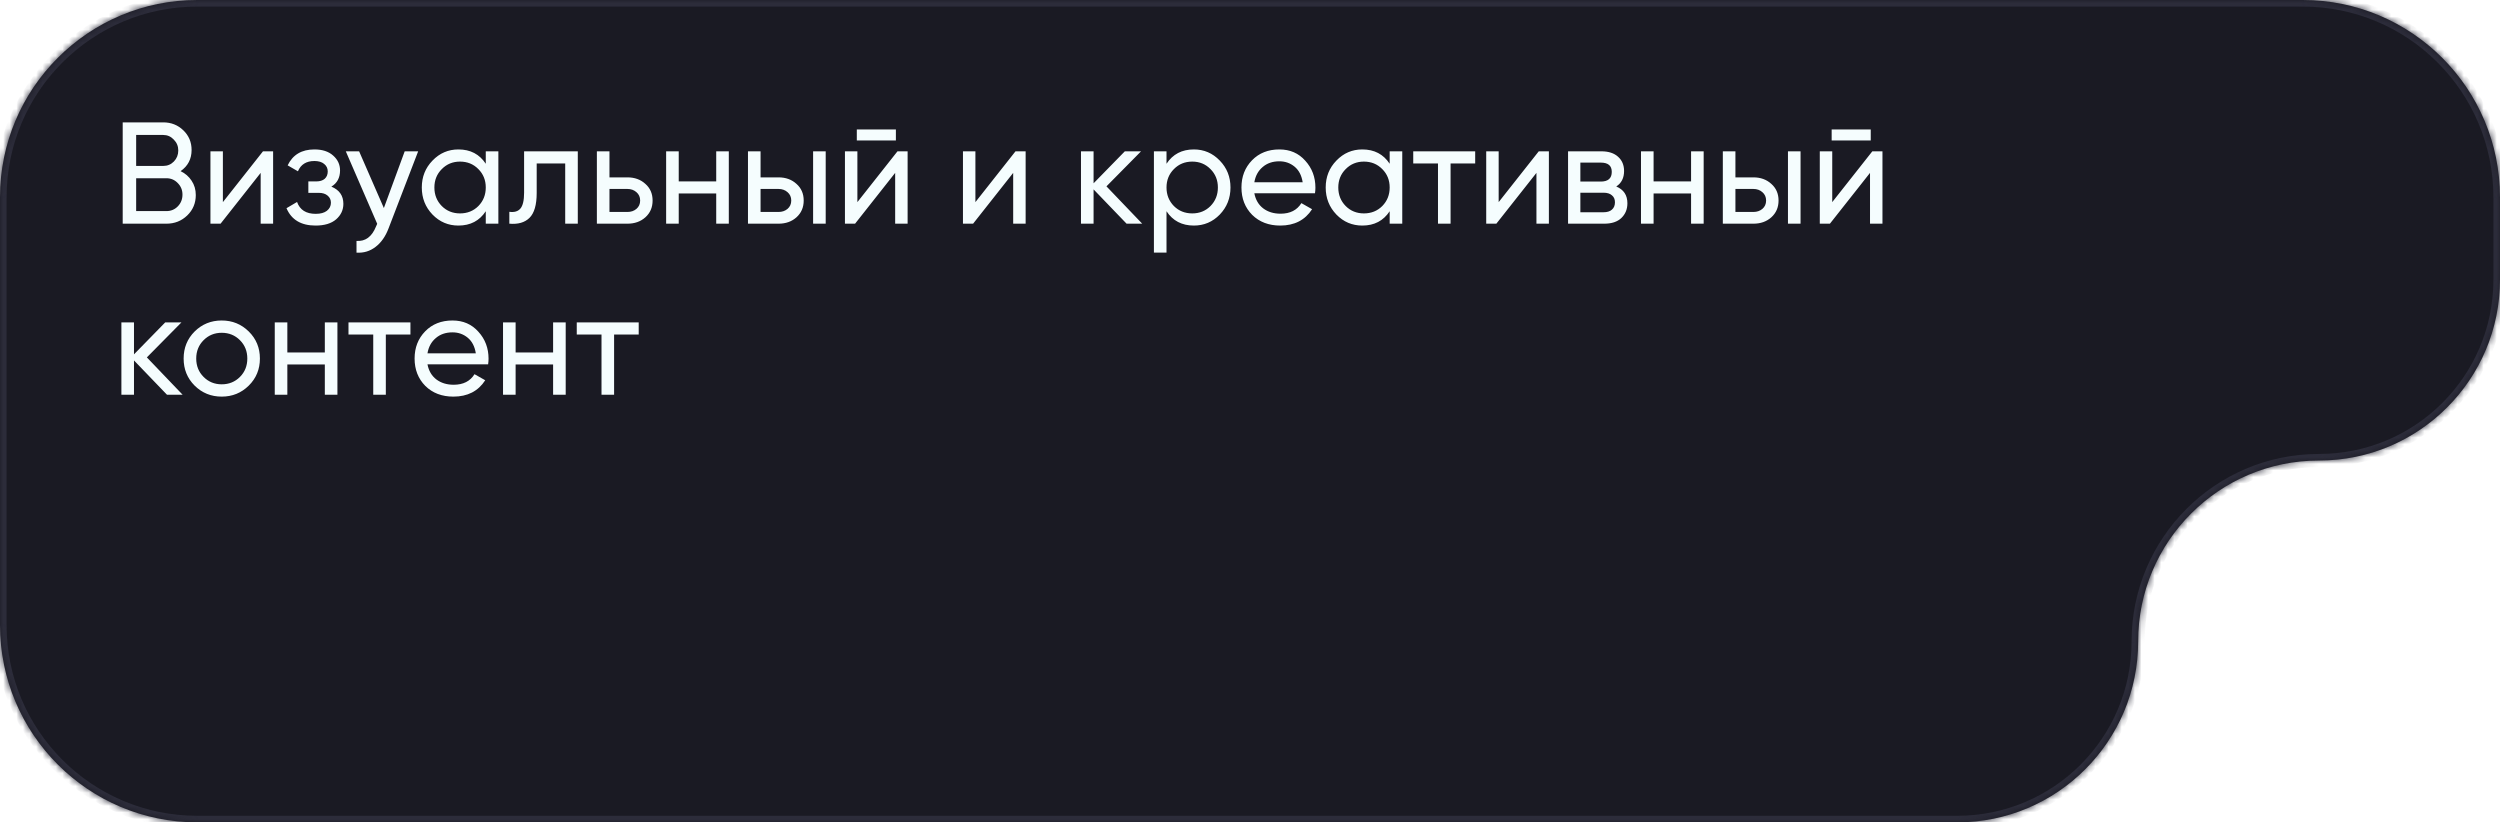
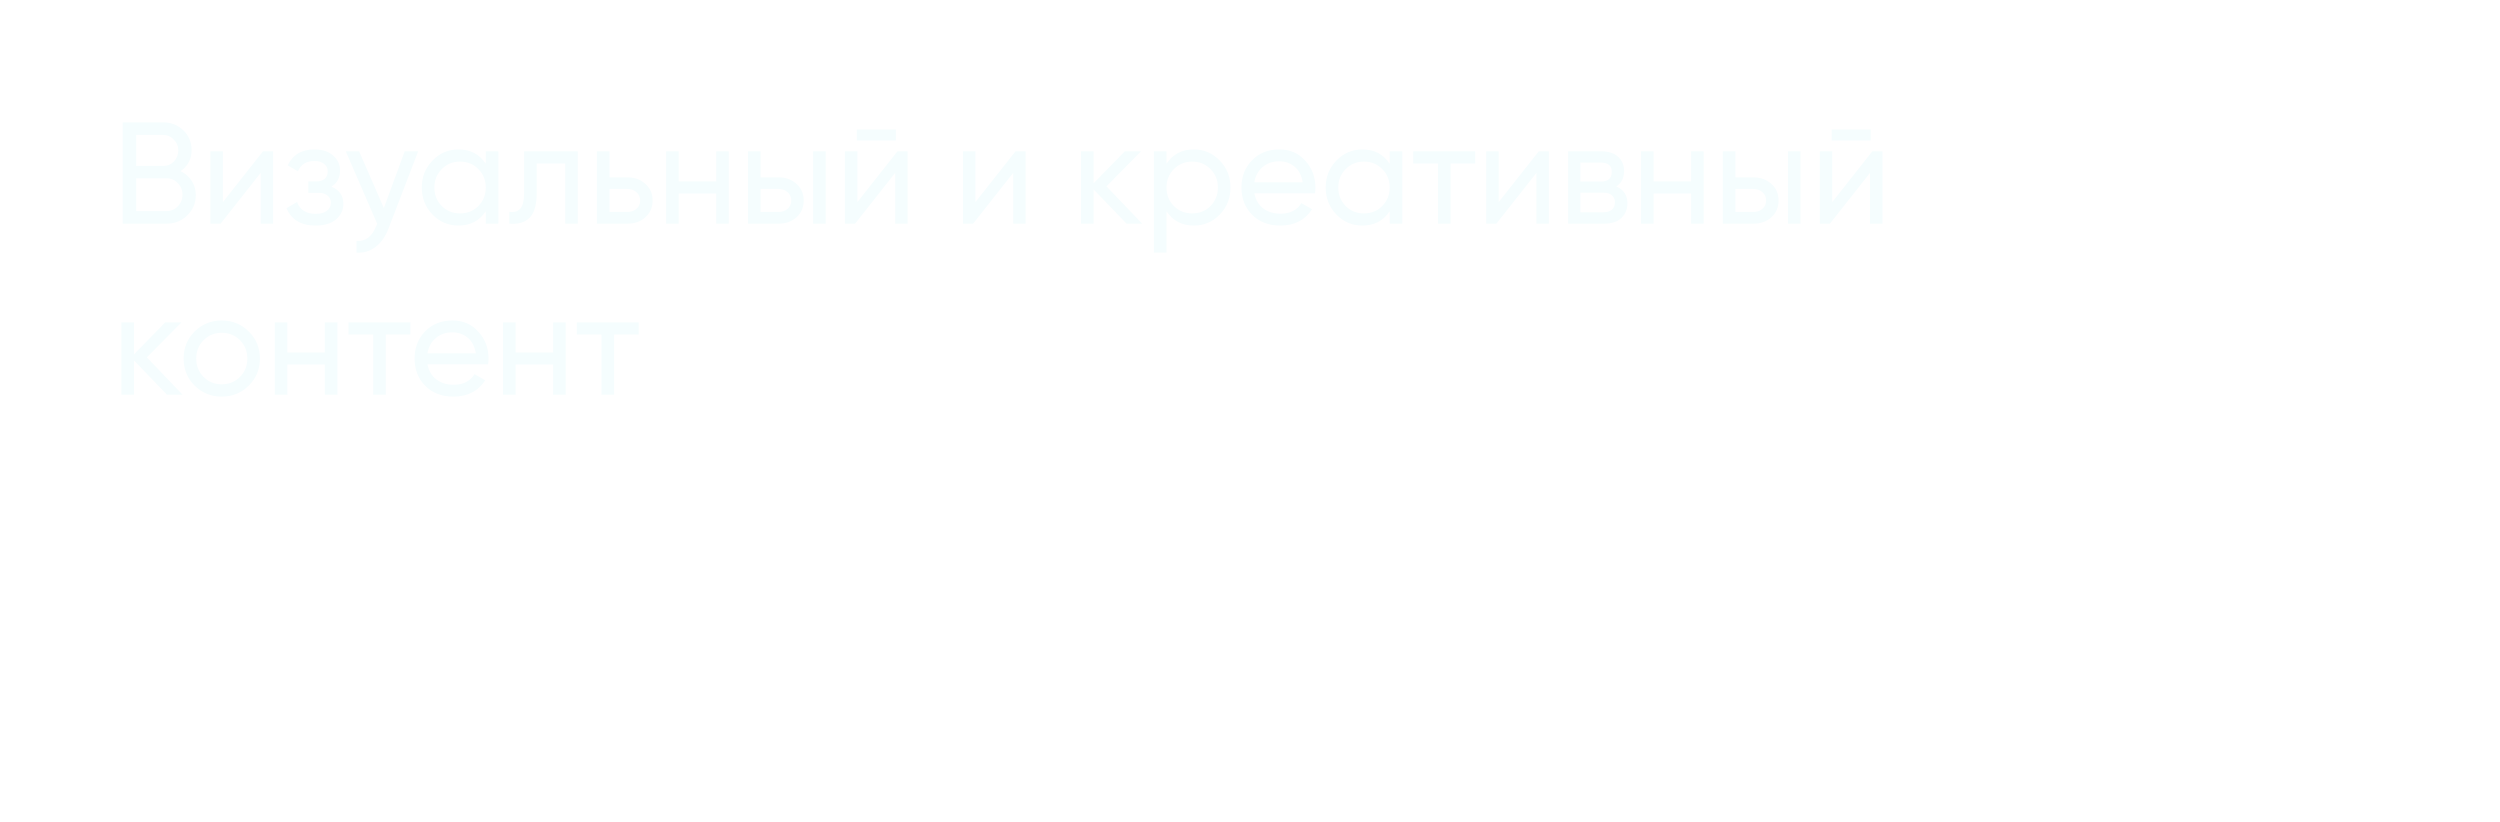
<svg xmlns="http://www.w3.org/2000/svg" width="380" height="125" viewBox="0 0 380 125" fill="none">
  <g filter="url(#filter0_b_19_130)">
    <mask id="path-1-inside-1_19_130" fill="white">
      <path fill-rule="evenodd" clip-rule="evenodd" d="M30 0C13.431 0 0 13.431 0 30V95C0 111.569 13.431 125 30 125H297.5C312.688 125 325 112.688 325 97.5C325 82.312 337.312 70 352.5 70C367.688 70 380 57.688 380 42.5V30C380 13.431 366.569 0 350 0H30Z" />
    </mask>
-     <path fill-rule="evenodd" clip-rule="evenodd" d="M30 0C13.431 0 0 13.431 0 30V95C0 111.569 13.431 125 30 125H297.5C312.688 125 325 112.688 325 97.5C325 82.312 337.312 70 352.5 70C367.688 70 380 57.688 380 42.5V30C380 13.431 366.569 0 350 0H30Z" fill="#1A1A23" />
-     <path d="M1 30C1 13.984 13.984 1 30 1V-1C12.879 -1 -1 12.879 -1 30H1ZM1 95V30H-1V95H1ZM30 124C13.984 124 1 111.016 1 95H-1C-1 112.121 12.879 126 30 126V124ZM297.5 124H30V126H297.5V124ZM379 30V42.5H381V30H379ZM350 1C366.016 1 379 13.984 379 30H381C381 12.879 367.121 -1 350 -1V1ZM30 1H350V-1H30V1ZM352.5 71C368.24 71 381 58.24 381 42.5H379C379 57.136 367.136 69 352.5 69V71ZM326 97.5C326 82.865 337.864 71 352.5 71V69C336.76 69 324 81.76 324 97.5H326ZM297.5 126C313.24 126 326 113.24 326 97.5H324C324 112.136 312.136 124 297.5 124V126Z" fill="#2C2C3A" mask="url(#path-1-inside-1_19_130)" />
  </g>
  <path d="M27.45 26.014C28.154 26.351 28.711 26.835 29.122 27.466C29.547 28.097 29.76 28.823 29.76 29.644C29.76 30.876 29.327 31.91 28.462 32.746C27.597 33.582 26.541 34 25.294 34H18.65V18.6H24.81C26.013 18.6 27.032 19.003 27.868 19.81C28.704 20.617 29.122 21.614 29.122 22.802C29.122 24.166 28.565 25.237 27.45 26.014ZM24.81 20.514H20.696V25.222H24.81C25.455 25.222 25.998 24.995 26.438 24.54C26.878 24.085 27.098 23.528 27.098 22.868C27.098 22.223 26.871 21.673 26.416 21.218C25.976 20.749 25.441 20.514 24.81 20.514ZM25.294 32.086C25.983 32.086 26.563 31.844 27.032 31.36C27.501 30.876 27.736 30.282 27.736 29.578C27.736 28.889 27.494 28.302 27.01 27.818C26.541 27.334 25.969 27.092 25.294 27.092H20.696V32.086H25.294ZM39.973 23H41.513V34H39.621V26.278L33.527 34H31.987V23H33.879V30.722L39.973 23ZM50.367 28.368C51.584 28.867 52.193 29.739 52.193 30.986C52.193 31.91 51.826 32.695 51.093 33.34C50.359 33.971 49.318 34.286 47.969 34.286C45.769 34.286 44.295 33.406 43.547 31.646L45.153 30.7C45.578 31.903 46.524 32.504 47.991 32.504C48.724 32.504 49.289 32.35 49.685 32.042C50.095 31.719 50.301 31.309 50.301 30.81C50.301 30.37 50.132 30.011 49.795 29.732C49.472 29.453 49.032 29.314 48.475 29.314H46.869V27.576H48.057C48.614 27.576 49.047 27.444 49.355 27.18C49.663 26.901 49.817 26.527 49.817 26.058C49.817 25.589 49.633 25.207 49.267 24.914C48.915 24.621 48.423 24.474 47.793 24.474C46.561 24.474 45.725 24.995 45.285 26.036L43.723 25.134C44.5 23.521 45.857 22.714 47.793 22.714C48.995 22.714 49.941 23.022 50.631 23.638C51.335 24.254 51.687 25.009 51.687 25.904C51.687 27.019 51.247 27.84 50.367 28.368ZM61.515 23H63.561L59.073 34.682C58.603 35.929 57.943 36.875 57.093 37.52C56.242 38.18 55.274 38.473 54.189 38.4V36.618C55.538 36.721 56.528 35.987 57.159 34.418L57.335 34.022L52.561 23H54.585L58.347 31.624L61.515 23ZM73.837 23H75.751V34H73.837V32.108C72.884 33.56 71.498 34.286 69.679 34.286C68.139 34.286 66.827 33.729 65.741 32.614C64.656 31.485 64.113 30.113 64.113 28.5C64.113 26.887 64.656 25.523 65.741 24.408C66.827 23.279 68.139 22.714 69.679 22.714C71.498 22.714 72.884 23.44 73.837 24.892V23ZM69.921 32.438C71.036 32.438 71.967 32.064 72.715 31.316C73.463 30.553 73.837 29.615 73.837 28.5C73.837 27.385 73.463 26.454 72.715 25.706C71.967 24.943 71.036 24.562 69.921 24.562C68.821 24.562 67.897 24.943 67.149 25.706C66.401 26.454 66.027 27.385 66.027 28.5C66.027 29.615 66.401 30.553 67.149 31.316C67.897 32.064 68.821 32.438 69.921 32.438ZM87.825 23V34H85.911V24.848H81.577V29.336C81.577 31.14 81.211 32.401 80.477 33.12C79.759 33.824 78.739 34.117 77.419 34V32.196C78.167 32.299 78.725 32.137 79.091 31.712C79.473 31.272 79.663 30.465 79.663 29.292V23H87.825ZM95.367 26.96C96.467 26.96 97.377 27.29 98.095 27.95C98.829 28.595 99.195 29.439 99.195 30.48C99.195 31.521 98.829 32.372 98.095 33.032C97.377 33.677 96.467 34 95.367 34H90.725V23H92.639V26.96H95.367ZM95.367 32.218C95.91 32.218 96.365 32.064 96.731 31.756C97.113 31.433 97.303 31.008 97.303 30.48C97.303 29.952 97.113 29.527 96.731 29.204C96.365 28.881 95.91 28.72 95.367 28.72H92.639V32.218H95.367ZM108.865 23H110.779V34H108.865V29.402H103.167V34H101.253V23H103.167V27.576H108.865V23ZM118.334 26.96C119.434 26.96 120.344 27.29 121.062 27.95C121.796 28.595 122.162 29.439 122.162 30.48C122.162 31.521 121.796 32.372 121.062 33.032C120.344 33.677 119.434 34 118.334 34H113.692V23H115.606V26.96H118.334ZM123.592 23H125.506V34H123.592V23ZM118.334 32.218C118.877 32.218 119.332 32.064 119.698 31.756C120.08 31.433 120.27 31.008 120.27 30.48C120.27 29.952 120.08 29.527 119.698 29.204C119.332 28.881 118.877 28.72 118.334 28.72H115.606V32.218H118.334ZM130.235 21.35V19.678H136.175V21.35H130.235ZM136.417 23H137.957V34H136.065V26.278L129.971 34H128.431V23H130.323V30.722L136.417 23ZM154.356 23H155.896V34H154.004V26.278L147.91 34H146.37V23H148.262V30.722L154.356 23ZM173.615 34H171.239L166.223 28.786V34H164.309V23H166.223V27.862L170.975 23H173.439L168.181 28.324L173.615 34ZM181.467 22.714C183.007 22.714 184.32 23.279 185.405 24.408C186.491 25.523 187.033 26.887 187.033 28.5C187.033 30.113 186.491 31.485 185.405 32.614C184.32 33.729 183.007 34.286 181.467 34.286C179.649 34.286 178.263 33.56 177.309 32.108V38.4H175.395V23H177.309V24.892C178.263 23.44 179.649 22.714 181.467 22.714ZM181.225 32.438C182.325 32.438 183.249 32.064 183.997 31.316C184.745 30.553 185.119 29.615 185.119 28.5C185.119 27.385 184.745 26.454 183.997 25.706C183.249 24.943 182.325 24.562 181.225 24.562C180.111 24.562 179.179 24.943 178.431 25.706C177.683 26.454 177.309 27.385 177.309 28.5C177.309 29.615 177.683 30.553 178.431 31.316C179.179 32.064 180.111 32.438 181.225 32.438ZM190.659 29.38C190.85 30.363 191.297 31.125 192.001 31.668C192.72 32.211 193.6 32.482 194.641 32.482C196.093 32.482 197.149 31.947 197.809 30.876L199.437 31.8C198.367 33.457 196.753 34.286 194.597 34.286C192.852 34.286 191.429 33.743 190.329 32.658C189.244 31.558 188.701 30.172 188.701 28.5C188.701 26.843 189.237 25.464 190.307 24.364C191.378 23.264 192.764 22.714 194.465 22.714C196.079 22.714 197.391 23.286 198.403 24.43C199.43 25.559 199.943 26.923 199.943 28.522C199.943 28.801 199.921 29.087 199.877 29.38H190.659ZM194.465 24.518C193.439 24.518 192.588 24.811 191.913 25.398C191.239 25.97 190.821 26.74 190.659 27.708H198.007C197.846 26.667 197.435 25.875 196.775 25.332C196.115 24.789 195.345 24.518 194.465 24.518ZM211.23 23H213.144V34H211.23V32.108C210.277 33.56 208.891 34.286 207.072 34.286C205.532 34.286 204.219 33.729 203.134 32.614C202.049 31.485 201.506 30.113 201.506 28.5C201.506 26.887 202.049 25.523 203.134 24.408C204.219 23.279 205.532 22.714 207.072 22.714C208.891 22.714 210.277 23.44 211.23 24.892V23ZM207.314 32.438C208.429 32.438 209.36 32.064 210.108 31.316C210.856 30.553 211.23 29.615 211.23 28.5C211.23 27.385 210.856 26.454 210.108 25.706C209.36 24.943 208.429 24.562 207.314 24.562C206.214 24.562 205.29 24.943 204.542 25.706C203.794 26.454 203.42 27.385 203.42 28.5C203.42 29.615 203.794 30.553 204.542 31.316C205.29 32.064 206.214 32.438 207.314 32.438ZM224.228 23V24.848H220.488V34H218.574V24.848H214.812V23H224.228ZM233.891 23H235.431V34H233.539V26.278L227.445 34H225.905V23H227.797V30.722L233.891 23ZM245.671 28.346C246.8 28.815 247.365 29.666 247.365 30.898C247.365 31.807 247.057 32.555 246.441 33.142C245.839 33.714 244.974 34 243.845 34H238.345V23H243.405C244.505 23 245.355 23.279 245.957 23.836C246.558 24.379 246.859 25.097 246.859 25.992C246.859 27.048 246.463 27.833 245.671 28.346ZM243.317 24.716H240.215V27.598H243.317C244.431 27.598 244.989 27.107 244.989 26.124C244.989 25.185 244.431 24.716 243.317 24.716ZM243.735 32.262C244.292 32.262 244.717 32.13 245.011 31.866C245.319 31.602 245.473 31.228 245.473 30.744C245.473 30.289 245.319 29.937 245.011 29.688C244.717 29.424 244.292 29.292 243.735 29.292H240.215V32.262H243.735ZM257.043 23H258.957V34H257.043V29.402H251.345V34H249.431V23H251.345V27.576H257.043V23ZM266.512 26.96C267.612 26.96 268.521 27.29 269.24 27.95C269.973 28.595 270.34 29.439 270.34 30.48C270.34 31.521 269.973 32.372 269.24 33.032C268.521 33.677 267.612 34 266.512 34H261.87V23H263.784V26.96H266.512ZM271.77 23H273.684V34H271.77V23ZM266.512 32.218C267.055 32.218 267.509 32.064 267.876 31.756C268.257 31.433 268.448 31.008 268.448 30.48C268.448 29.952 268.257 29.527 267.876 29.204C267.509 28.881 267.055 28.72 266.512 28.72H263.784V32.218H266.512ZM278.412 21.35V19.678H284.352V21.35H278.412ZM284.594 23H286.134V34H284.242V26.278L278.148 34H276.608V23H278.5V30.722L284.594 23ZM27.758 60H25.382L20.366 54.786V60H18.452V49H20.366V53.862L25.118 49H27.582L22.324 54.324L27.758 60ZM37.812 58.614C36.683 59.729 35.312 60.286 33.698 60.286C32.085 60.286 30.713 59.729 29.584 58.614C28.47 57.499 27.912 56.128 27.912 54.5C27.912 52.872 28.47 51.501 29.584 50.386C30.713 49.271 32.085 48.714 33.698 48.714C35.312 48.714 36.683 49.271 37.812 50.386C38.941 51.501 39.506 52.872 39.506 54.5C39.506 56.128 38.941 57.499 37.812 58.614ZM33.698 58.416C34.798 58.416 35.722 58.042 36.47 57.294C37.218 56.546 37.592 55.615 37.592 54.5C37.592 53.385 37.218 52.454 36.47 51.706C35.722 50.958 34.798 50.584 33.698 50.584C32.613 50.584 31.696 50.958 30.948 51.706C30.2 52.454 29.826 53.385 29.826 54.5C29.826 55.615 30.2 56.546 30.948 57.294C31.696 58.042 32.613 58.416 33.698 58.416ZM49.374 49H51.288V60H49.374V55.402H43.676V60H41.763V49H43.676V53.576H49.374V49ZM62.386 49V50.848H58.646V60H56.732V50.848H52.97V49H62.386ZM64.976 55.38C65.166 56.363 65.614 57.125 66.318 57.668C67.036 58.211 67.916 58.482 68.958 58.482C70.41 58.482 71.466 57.947 72.126 56.876L73.754 57.8C72.683 59.457 71.07 60.286 68.914 60.286C67.168 60.286 65.746 59.743 64.646 58.658C63.56 57.558 63.018 56.172 63.018 54.5C63.018 52.843 63.553 51.464 64.624 50.364C65.694 49.264 67.08 48.714 68.782 48.714C70.395 48.714 71.708 49.286 72.72 50.43C73.746 51.559 74.26 52.923 74.26 54.522C74.26 54.801 74.238 55.087 74.194 55.38H64.976ZM68.782 50.518C67.755 50.518 66.904 50.811 66.23 51.398C65.555 51.97 65.137 52.74 64.976 53.708H72.324C72.162 52.667 71.752 51.875 71.092 51.332C70.432 50.789 69.662 50.518 68.782 50.518ZM84.072 49H85.986V60H84.072V55.402H78.374V60H76.46V49H78.374V53.576H84.072V49ZM97.083 49V50.848H93.343V60H91.429V50.848H87.667V49H97.083Z" fill="#F5FDFE" />
  <defs>
    <filter id="filter0_b_19_130" x="-4" y="-4" width="388" height="133" filterUnits="userSpaceOnUse" color-interpolation-filters="sRGB">
      <feFlood flood-opacity="0" result="BackgroundImageFix" />
      <feGaussianBlur in="BackgroundImageFix" stdDeviation="2" />
      <feComposite in2="SourceAlpha" operator="in" result="effect1_backgroundBlur_19_130" />
      <feBlend mode="normal" in="SourceGraphic" in2="effect1_backgroundBlur_19_130" result="shape" />
    </filter>
  </defs>
</svg>